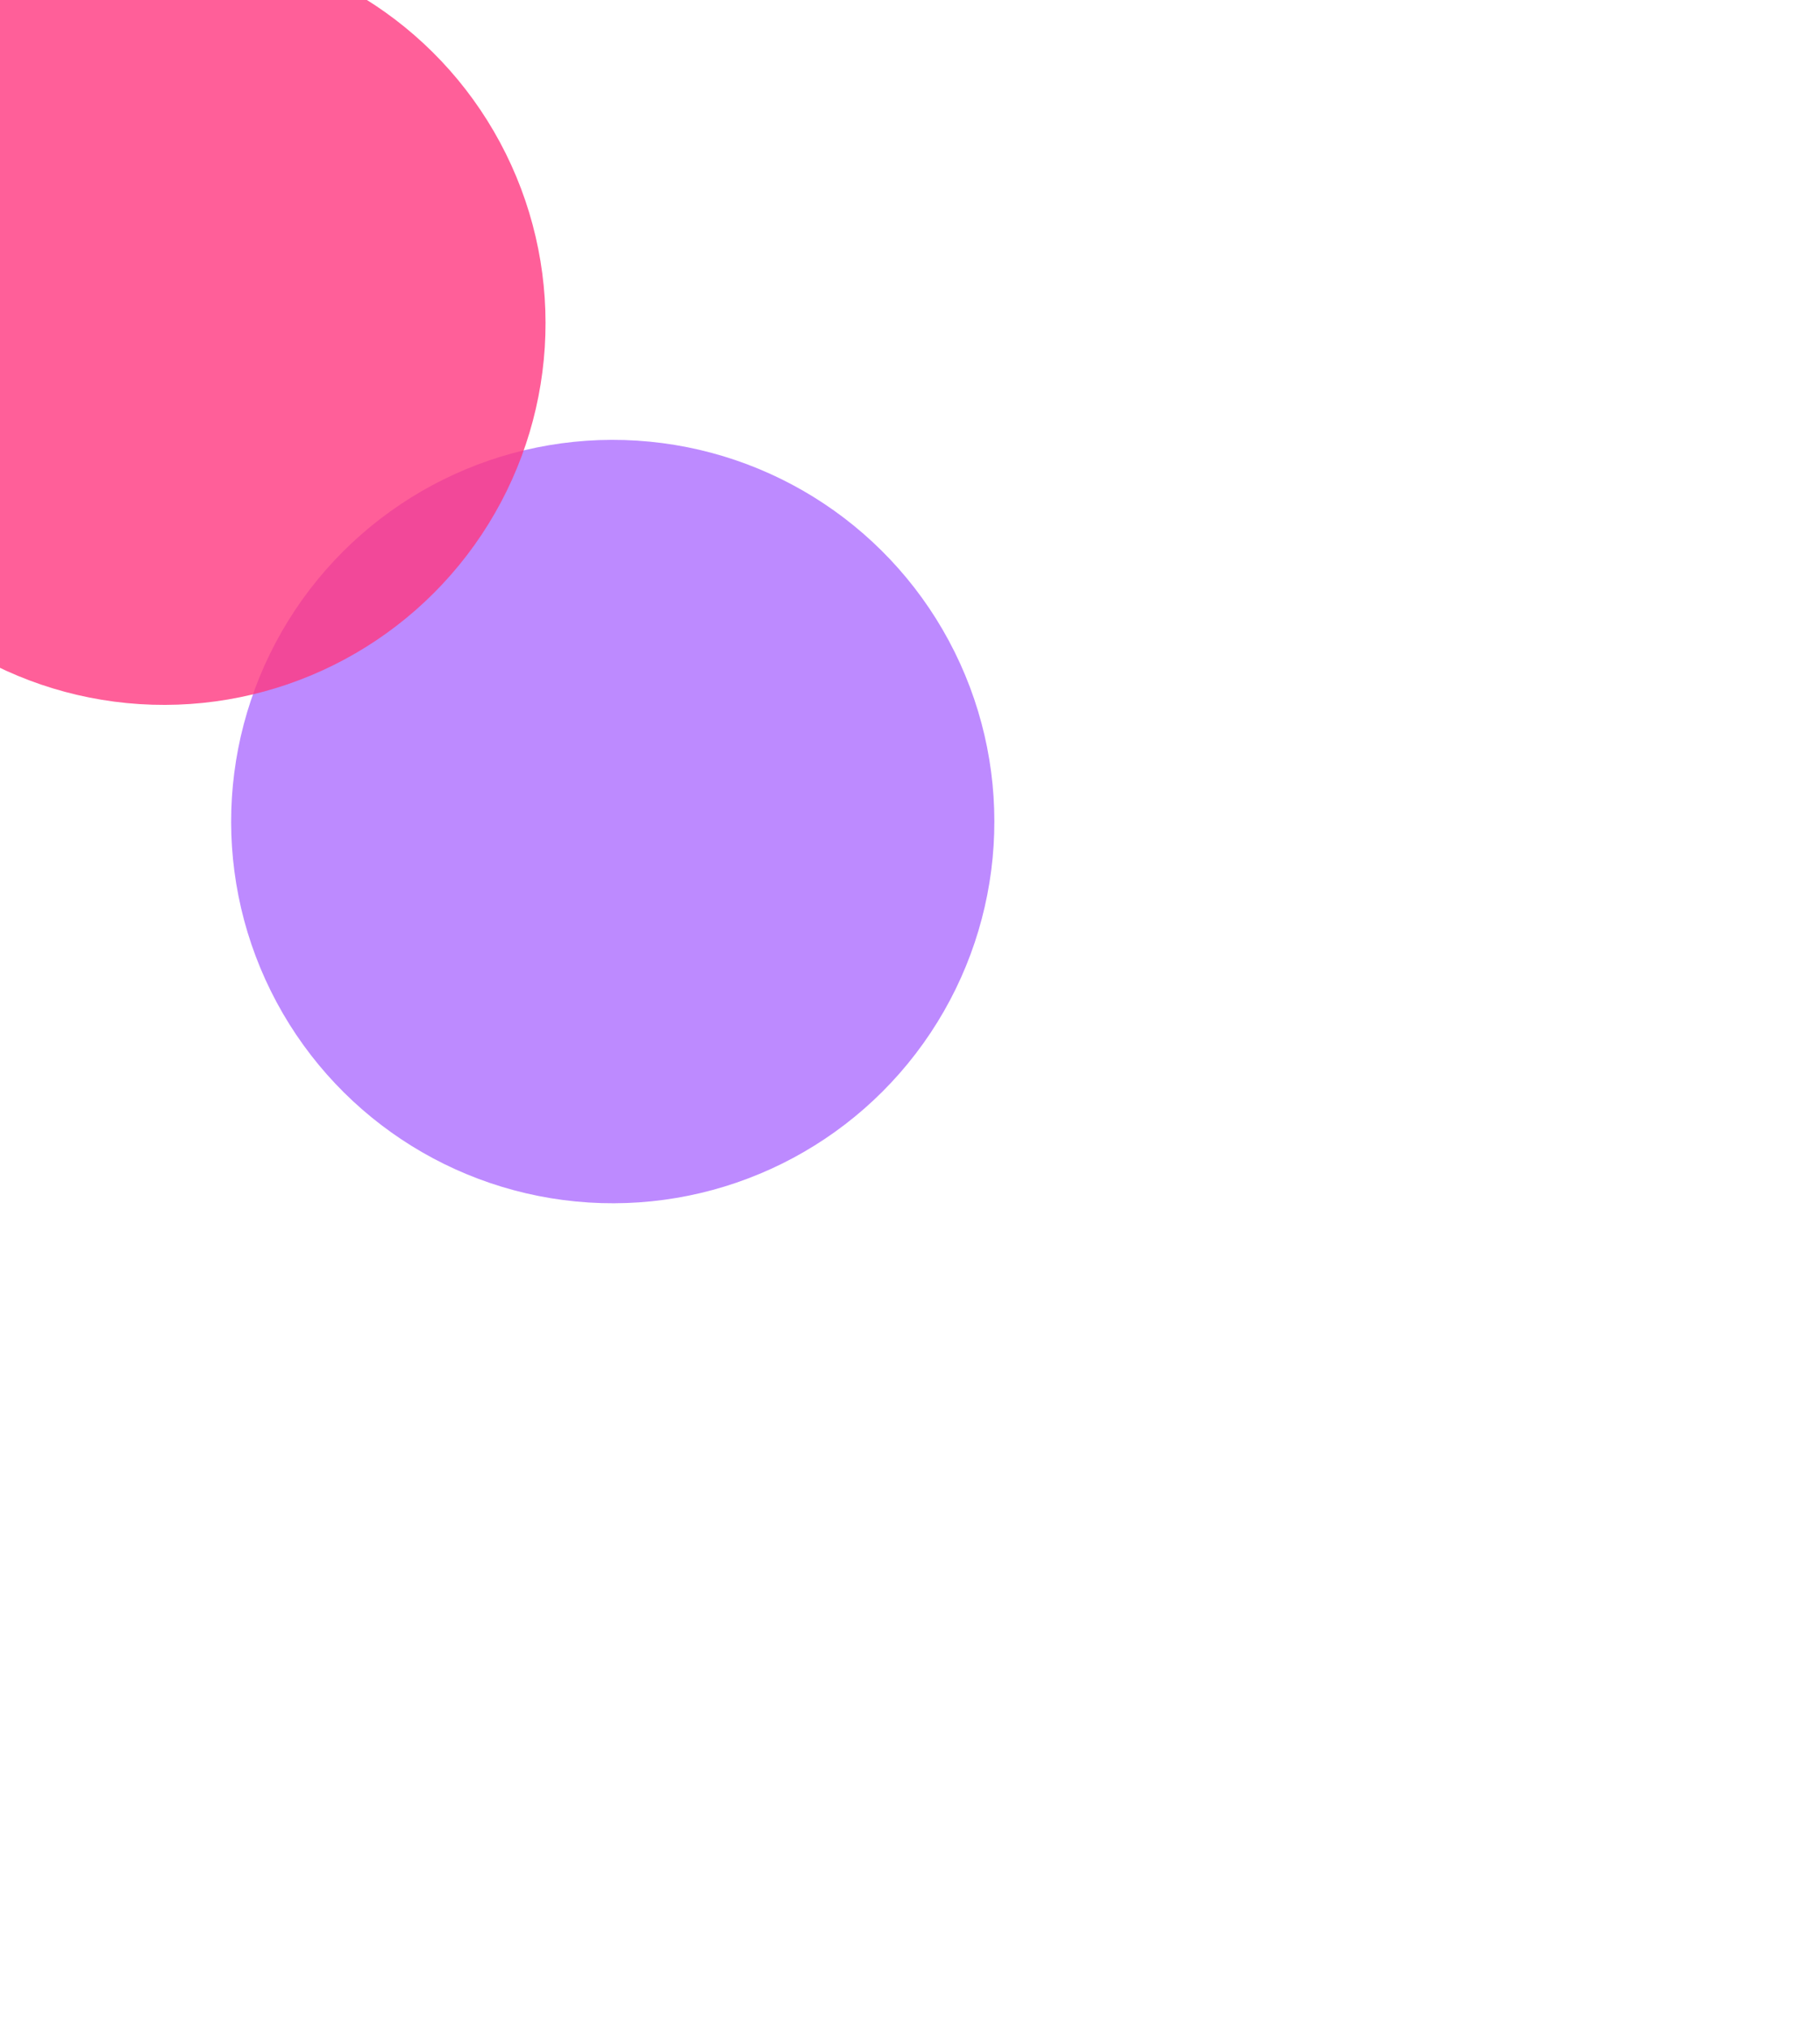
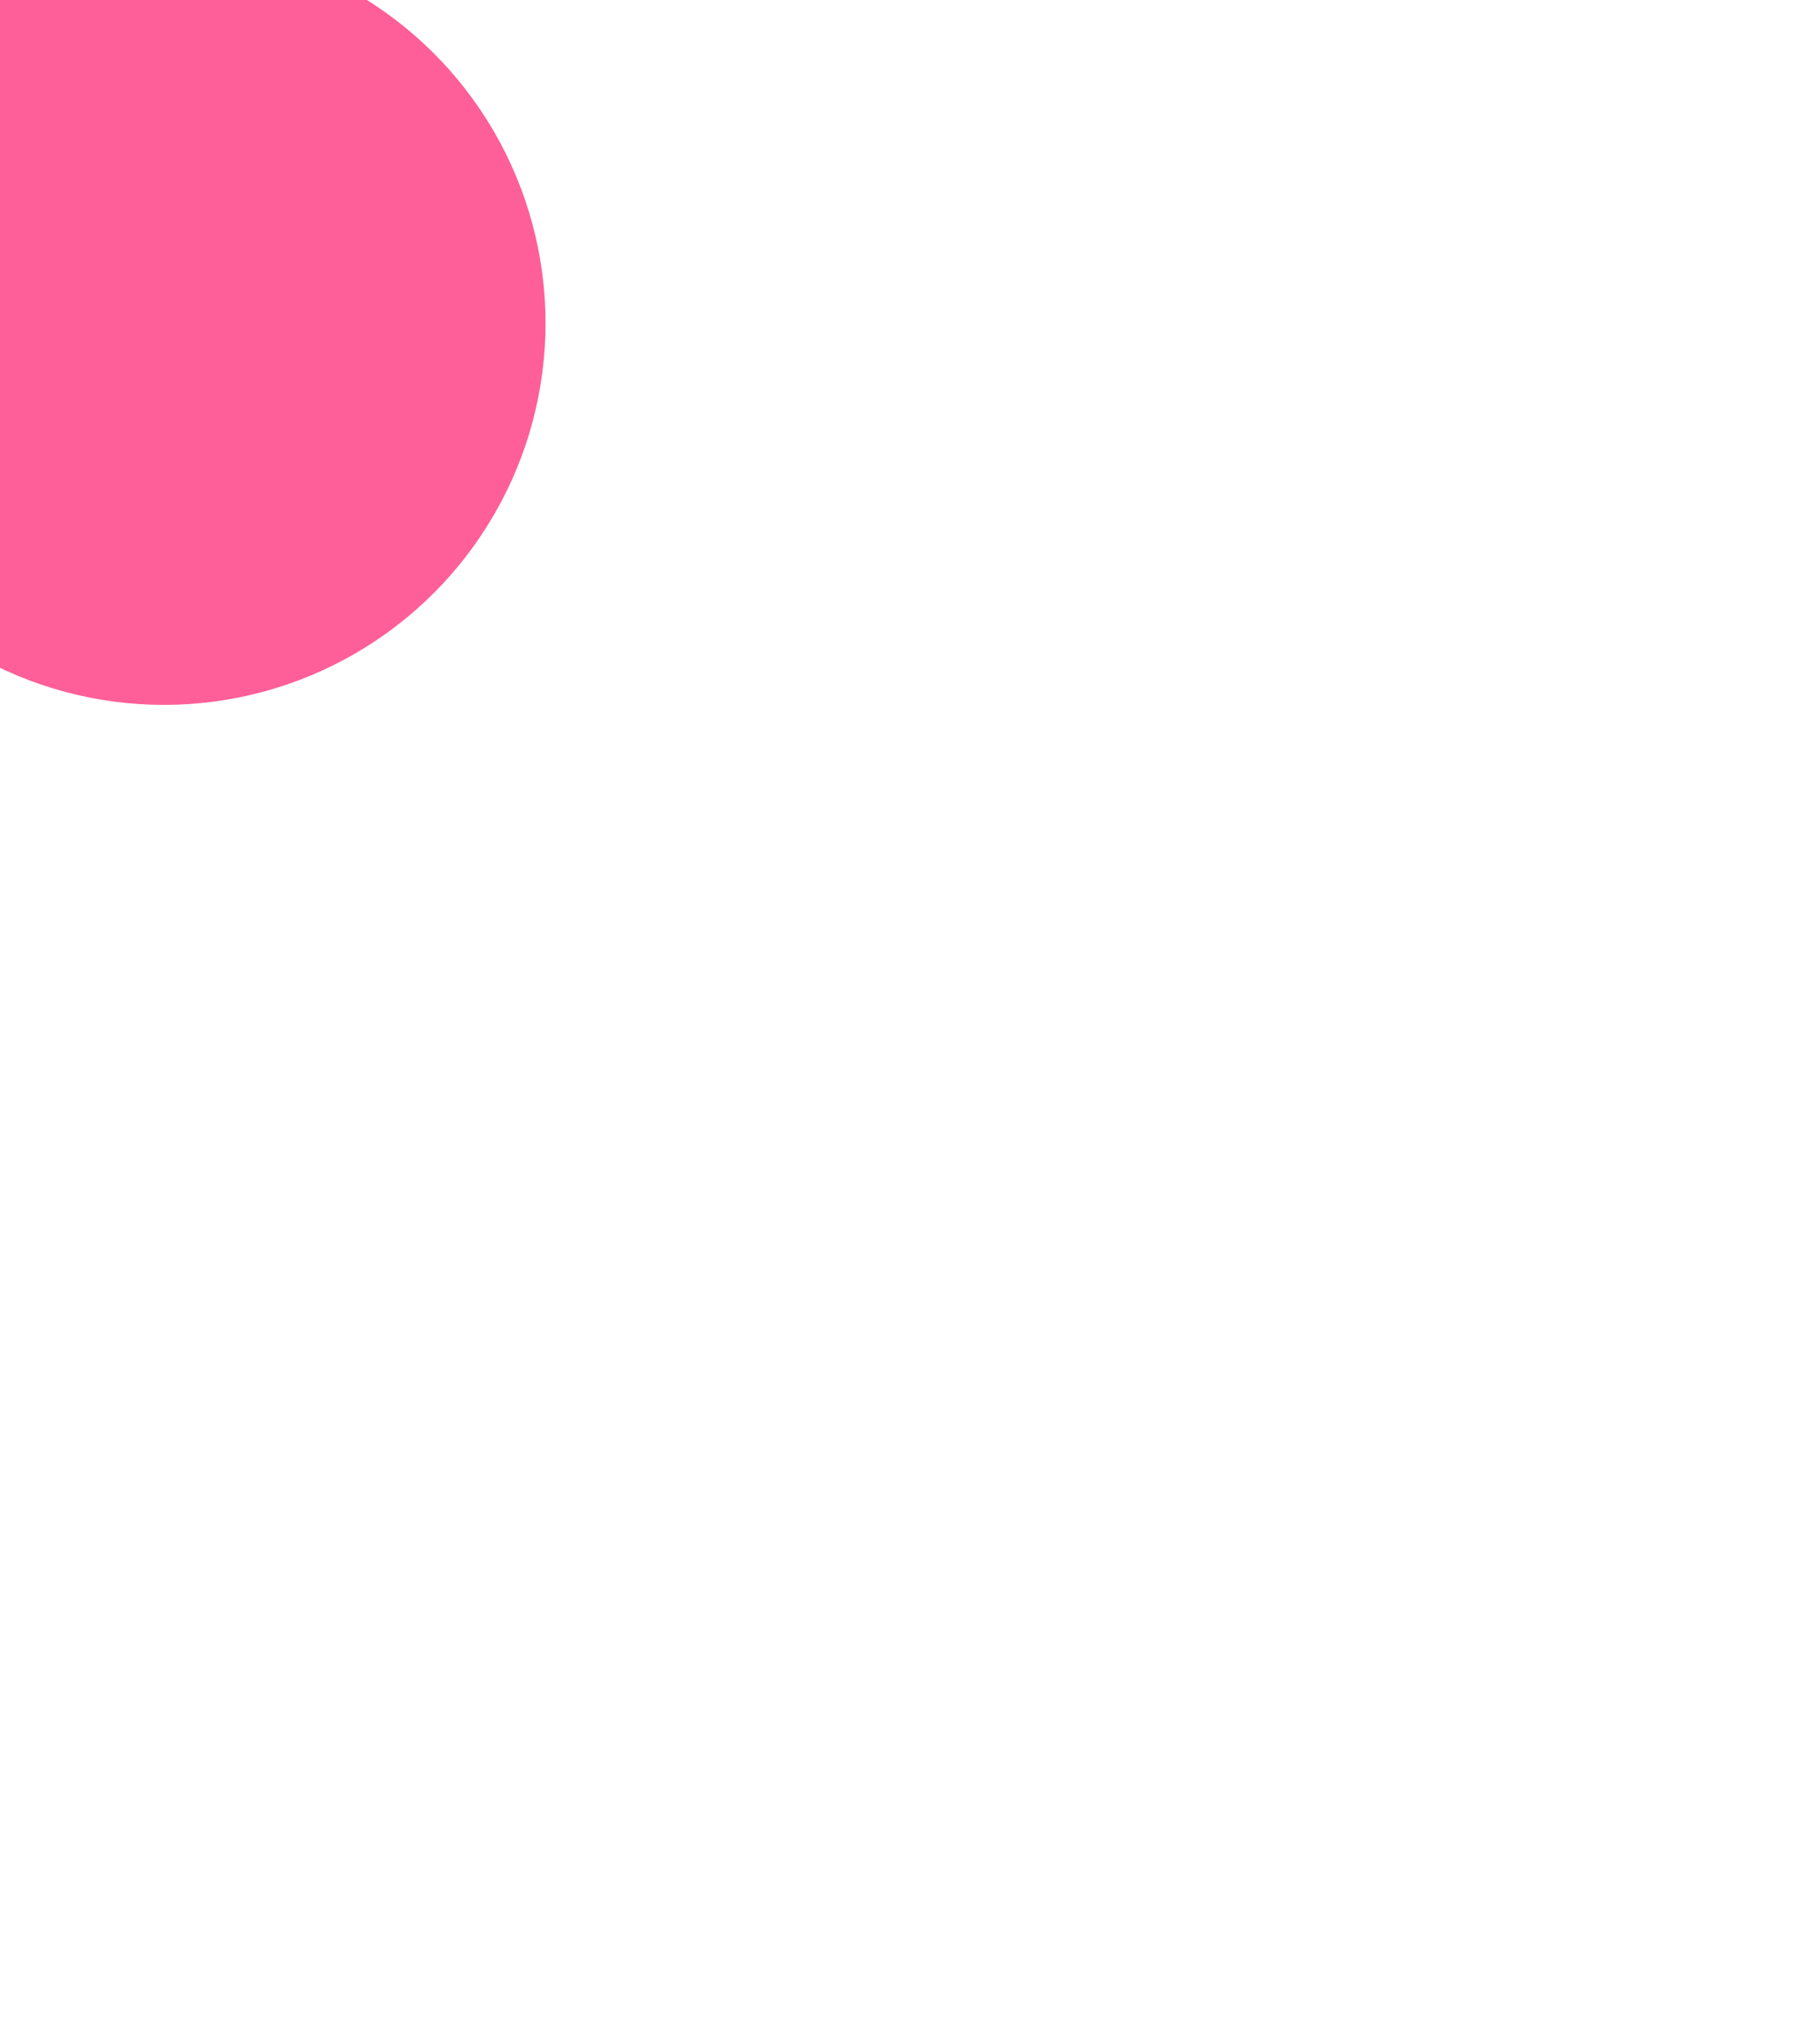
<svg xmlns="http://www.w3.org/2000/svg" width="806" height="898" viewBox="0 0 806 898" fill="none">
  <g opacity="0.8" filter="url(#filter0_f_398_28713)">
-     <circle cx="169" cy="169" r="169" transform="matrix(0.896 -0.444 -0.444 -0.896 194.977 590.203)" fill="#9747FF" fill-opacity="0.8" />
-   </g>
+     </g>
  <g opacity="0.8" filter="url(#filter1_f_398_28713)">
    <circle cx="169" cy="169" r="169" transform="matrix(0.896 -0.444 -0.444 -0.896 -3.789 369.551)" fill="#FF377F" />
  </g>
  <defs>
    <filter id="filter0_f_398_28713" x="-262.77" y="-170.332" width="1068.07" height="1068.07" filterUnits="userSpaceOnUse" color-interpolation-filters="sRGB">
      <feFlood flood-opacity="0" result="BackgroundImageFix" />
      <feBlend mode="normal" in="SourceGraphic" in2="BackgroundImageFix" result="shape" />
      <feGaussianBlur stdDeviation="182.5" result="effect1_foregroundBlur_398_28713" />
    </filter>
    <filter id="filter1_f_398_28713" x="-461.535" y="-390.984" width="1068.07" height="1068.07" filterUnits="userSpaceOnUse" color-interpolation-filters="sRGB">
      <feFlood flood-opacity="0" result="BackgroundImageFix" />
      <feBlend mode="normal" in="SourceGraphic" in2="BackgroundImageFix" result="shape" />
      <feGaussianBlur stdDeviation="182.5" result="effect1_foregroundBlur_398_28713" />
    </filter>
  </defs>
</svg>